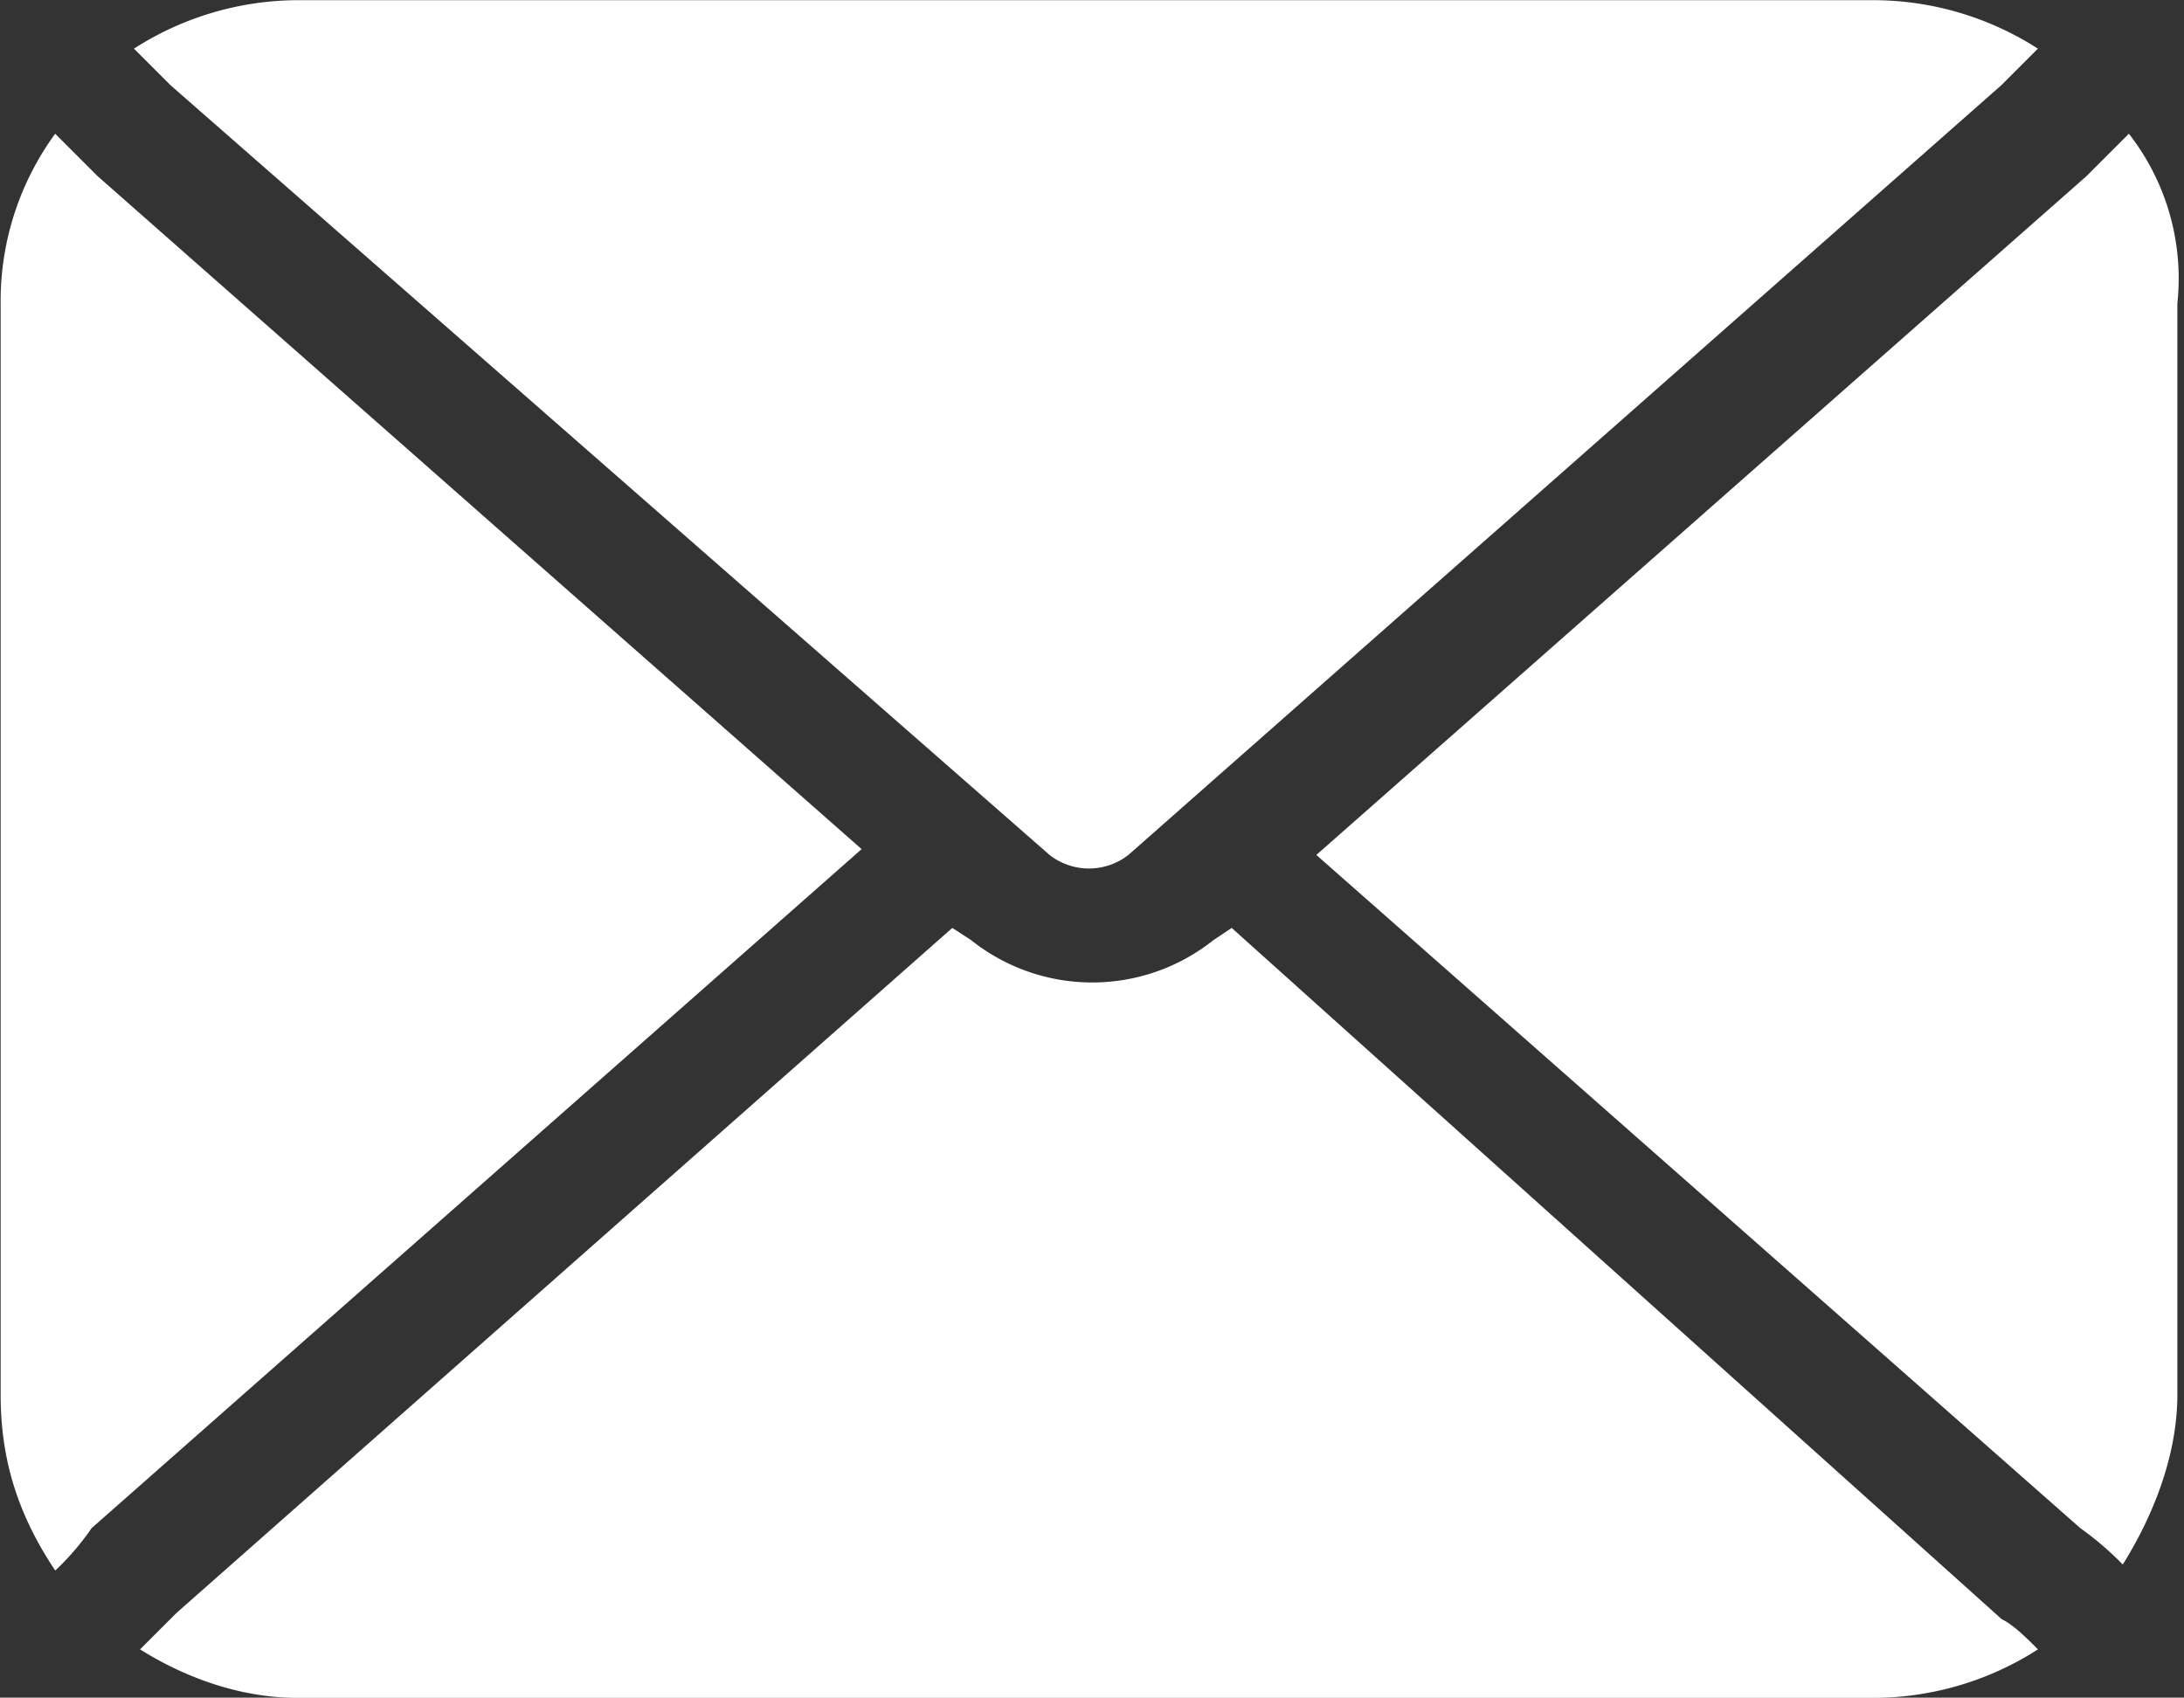
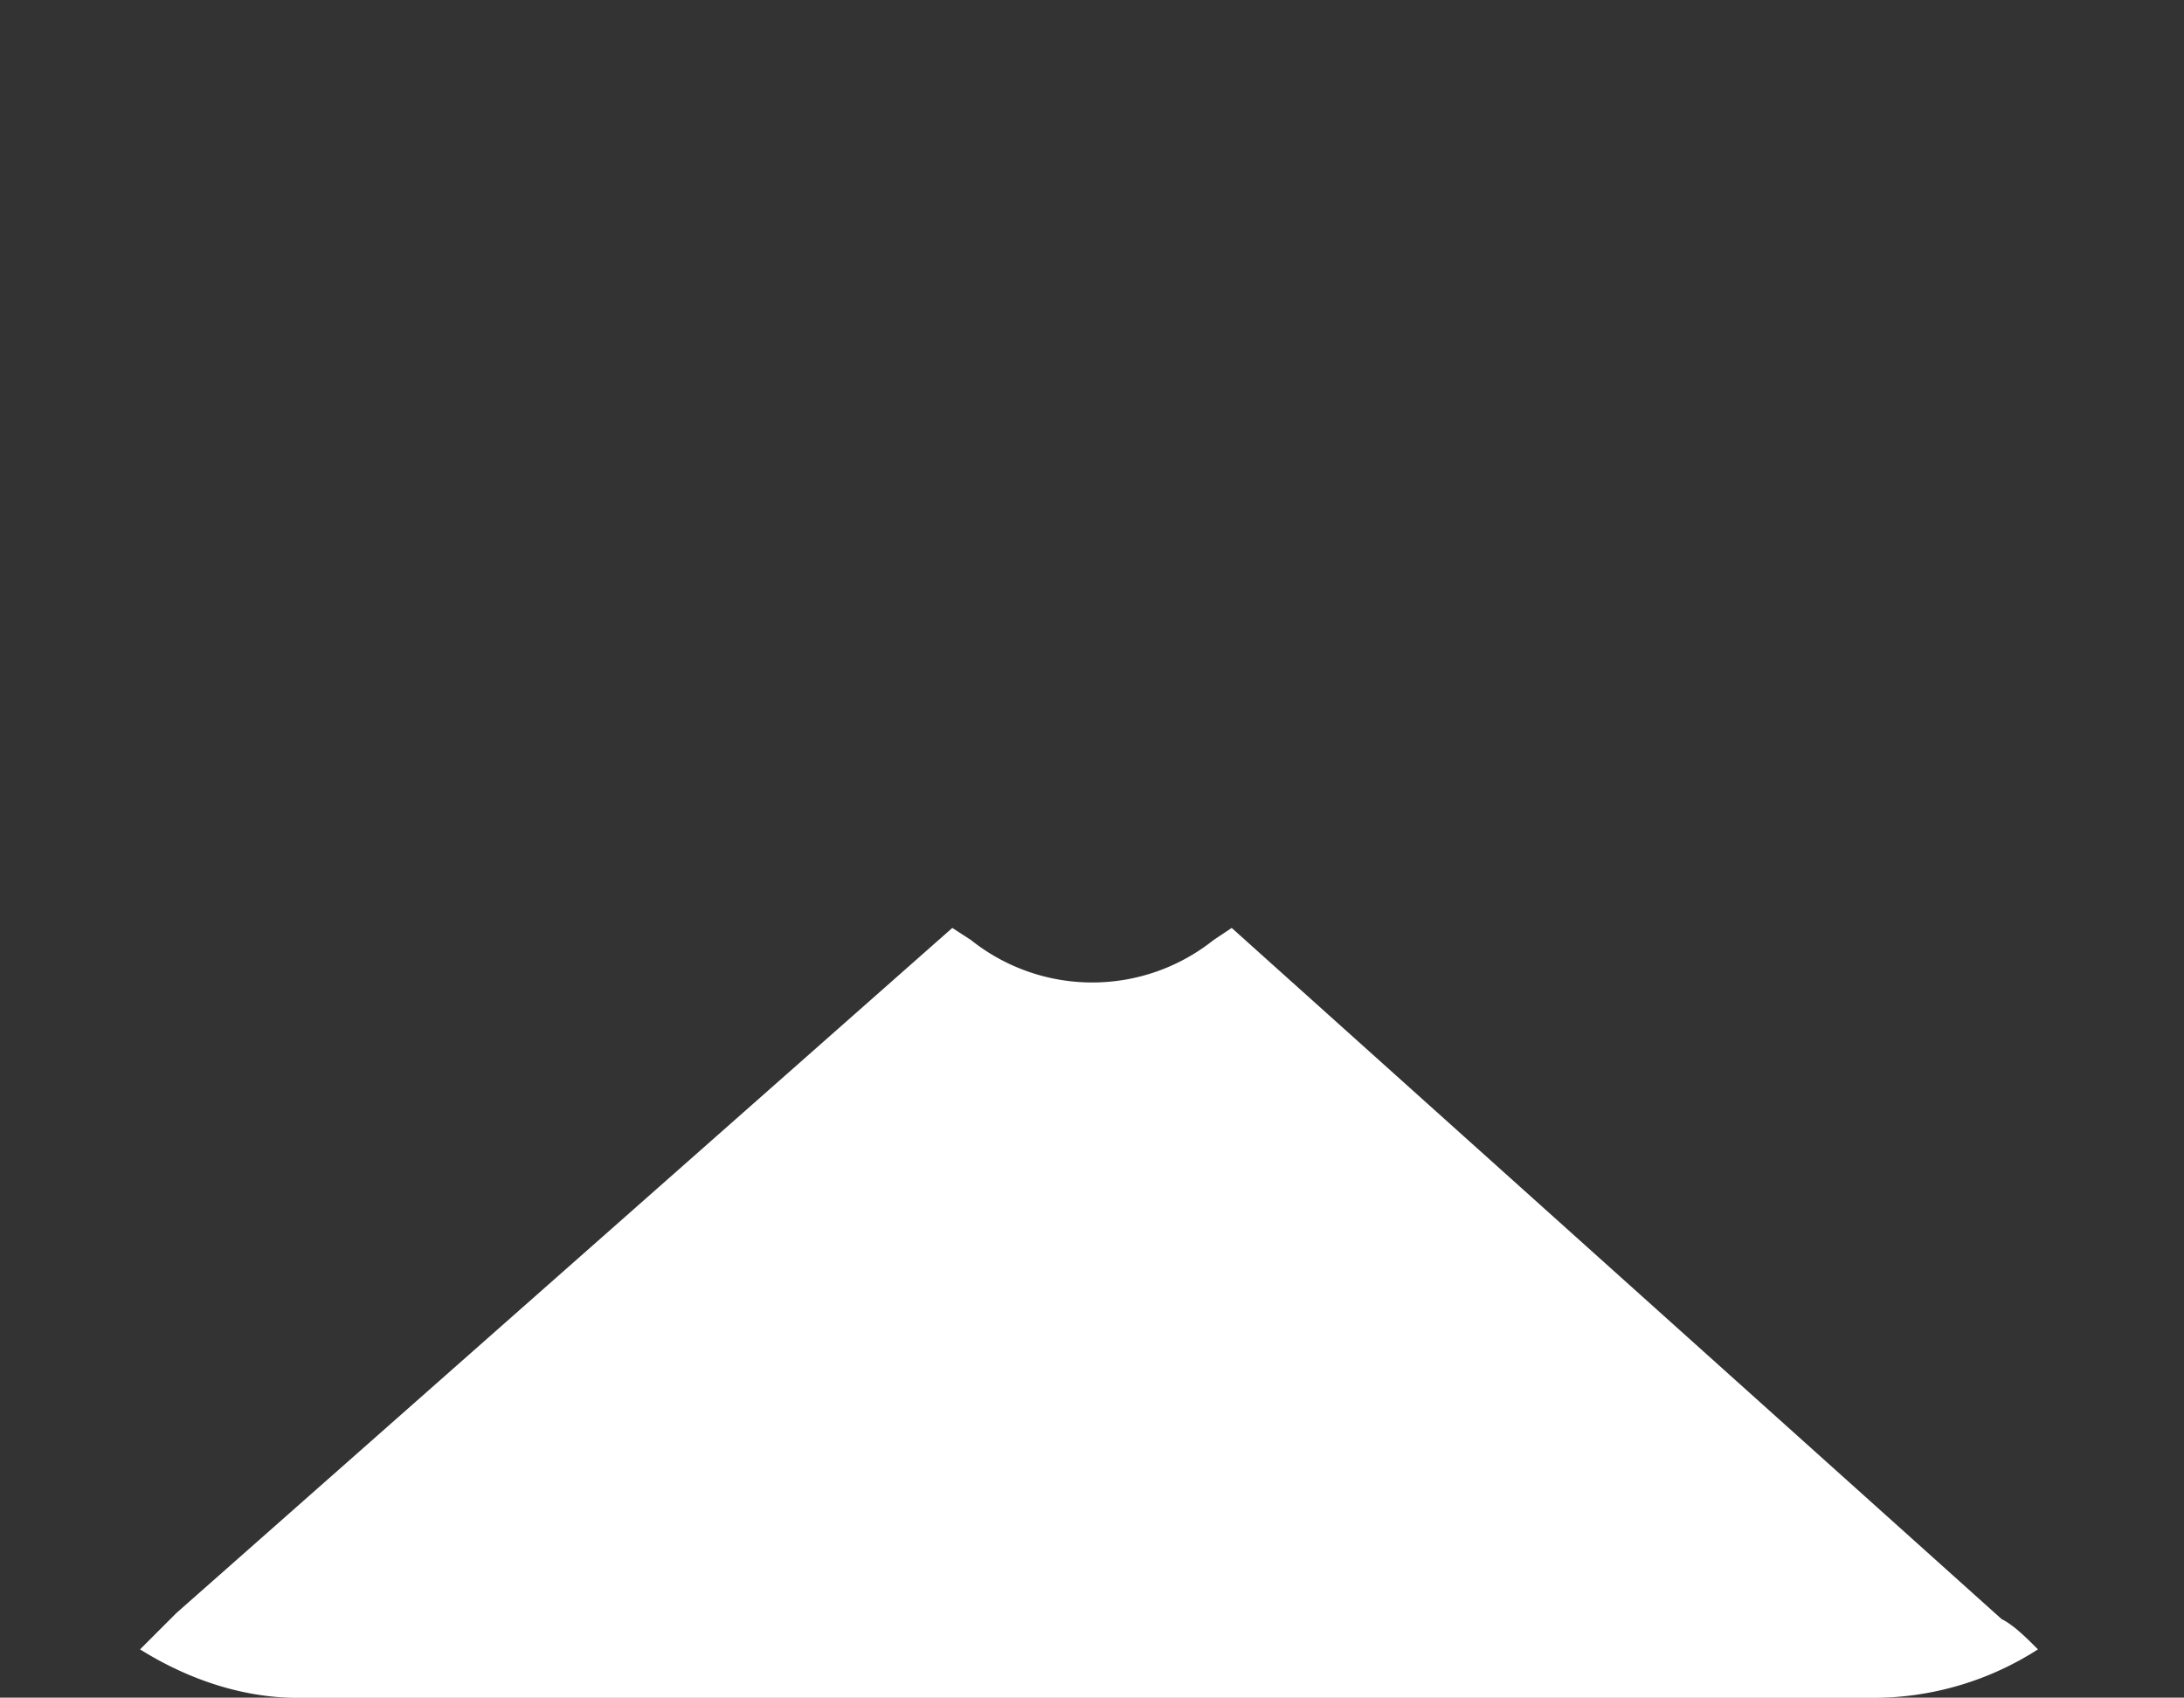
<svg xmlns="http://www.w3.org/2000/svg" data-name="Layer 1" fill="#ffffff" height="291.7" preserveAspectRatio="xMidYMid meet" version="1" viewBox="62.4 104.1 375.2 291.7" width="375.2" zoomAndPan="magnify">
  <rect x="62.4" y="104.1" width="375.2" height="291.7" fill="#333333" stroke="none" />
  <g>
    <g id="change1_1">
      <path d="M274,263.54l-3.12,2.08a33.41,33.41,0,0,1-41.67,0L226,263.54,92.71,381.25l-6.25,6.25c8.33,5.21,17.71,8.33,27.08,8.33H384.38a52.39,52.39,0,0,0,28.13-8.33c-2.08-2.08-4.17-4.17-6.25-5.21Z" fill="inherit" />
-       <path d="M242.71,251a11,11,0,0,0,13.54,0l150-132.29,6.25-6.25a52.39,52.39,0,0,0-28.12-8.33H113.54a52.39,52.39,0,0,0-28.13,8.33l6.25,6.25Z" data-name="Path" fill="inherit" />
-       <path d="M79.17,134.37l-7.29-7.29a48.73,48.73,0,0,0-9.37,29.17v187.5c0,11.46,3.13,20.83,9.38,30.21a45.3,45.3,0,0,0,6.25-7.29L210.42,250Z" data-name="Path" fill="inherit" />
-       <path d="M428.13,127.08l-7.29,7.29L288.54,251,419.79,366.67a53.84,53.84,0,0,1,7.29,6.25c5.21-8.33,9.38-18.75,9.38-29.17V156.25A40.43,40.43,0,0,0,428.13,127.08Z" data-name="Path" fill="inherit" />
    </g>
  </g>
</svg>